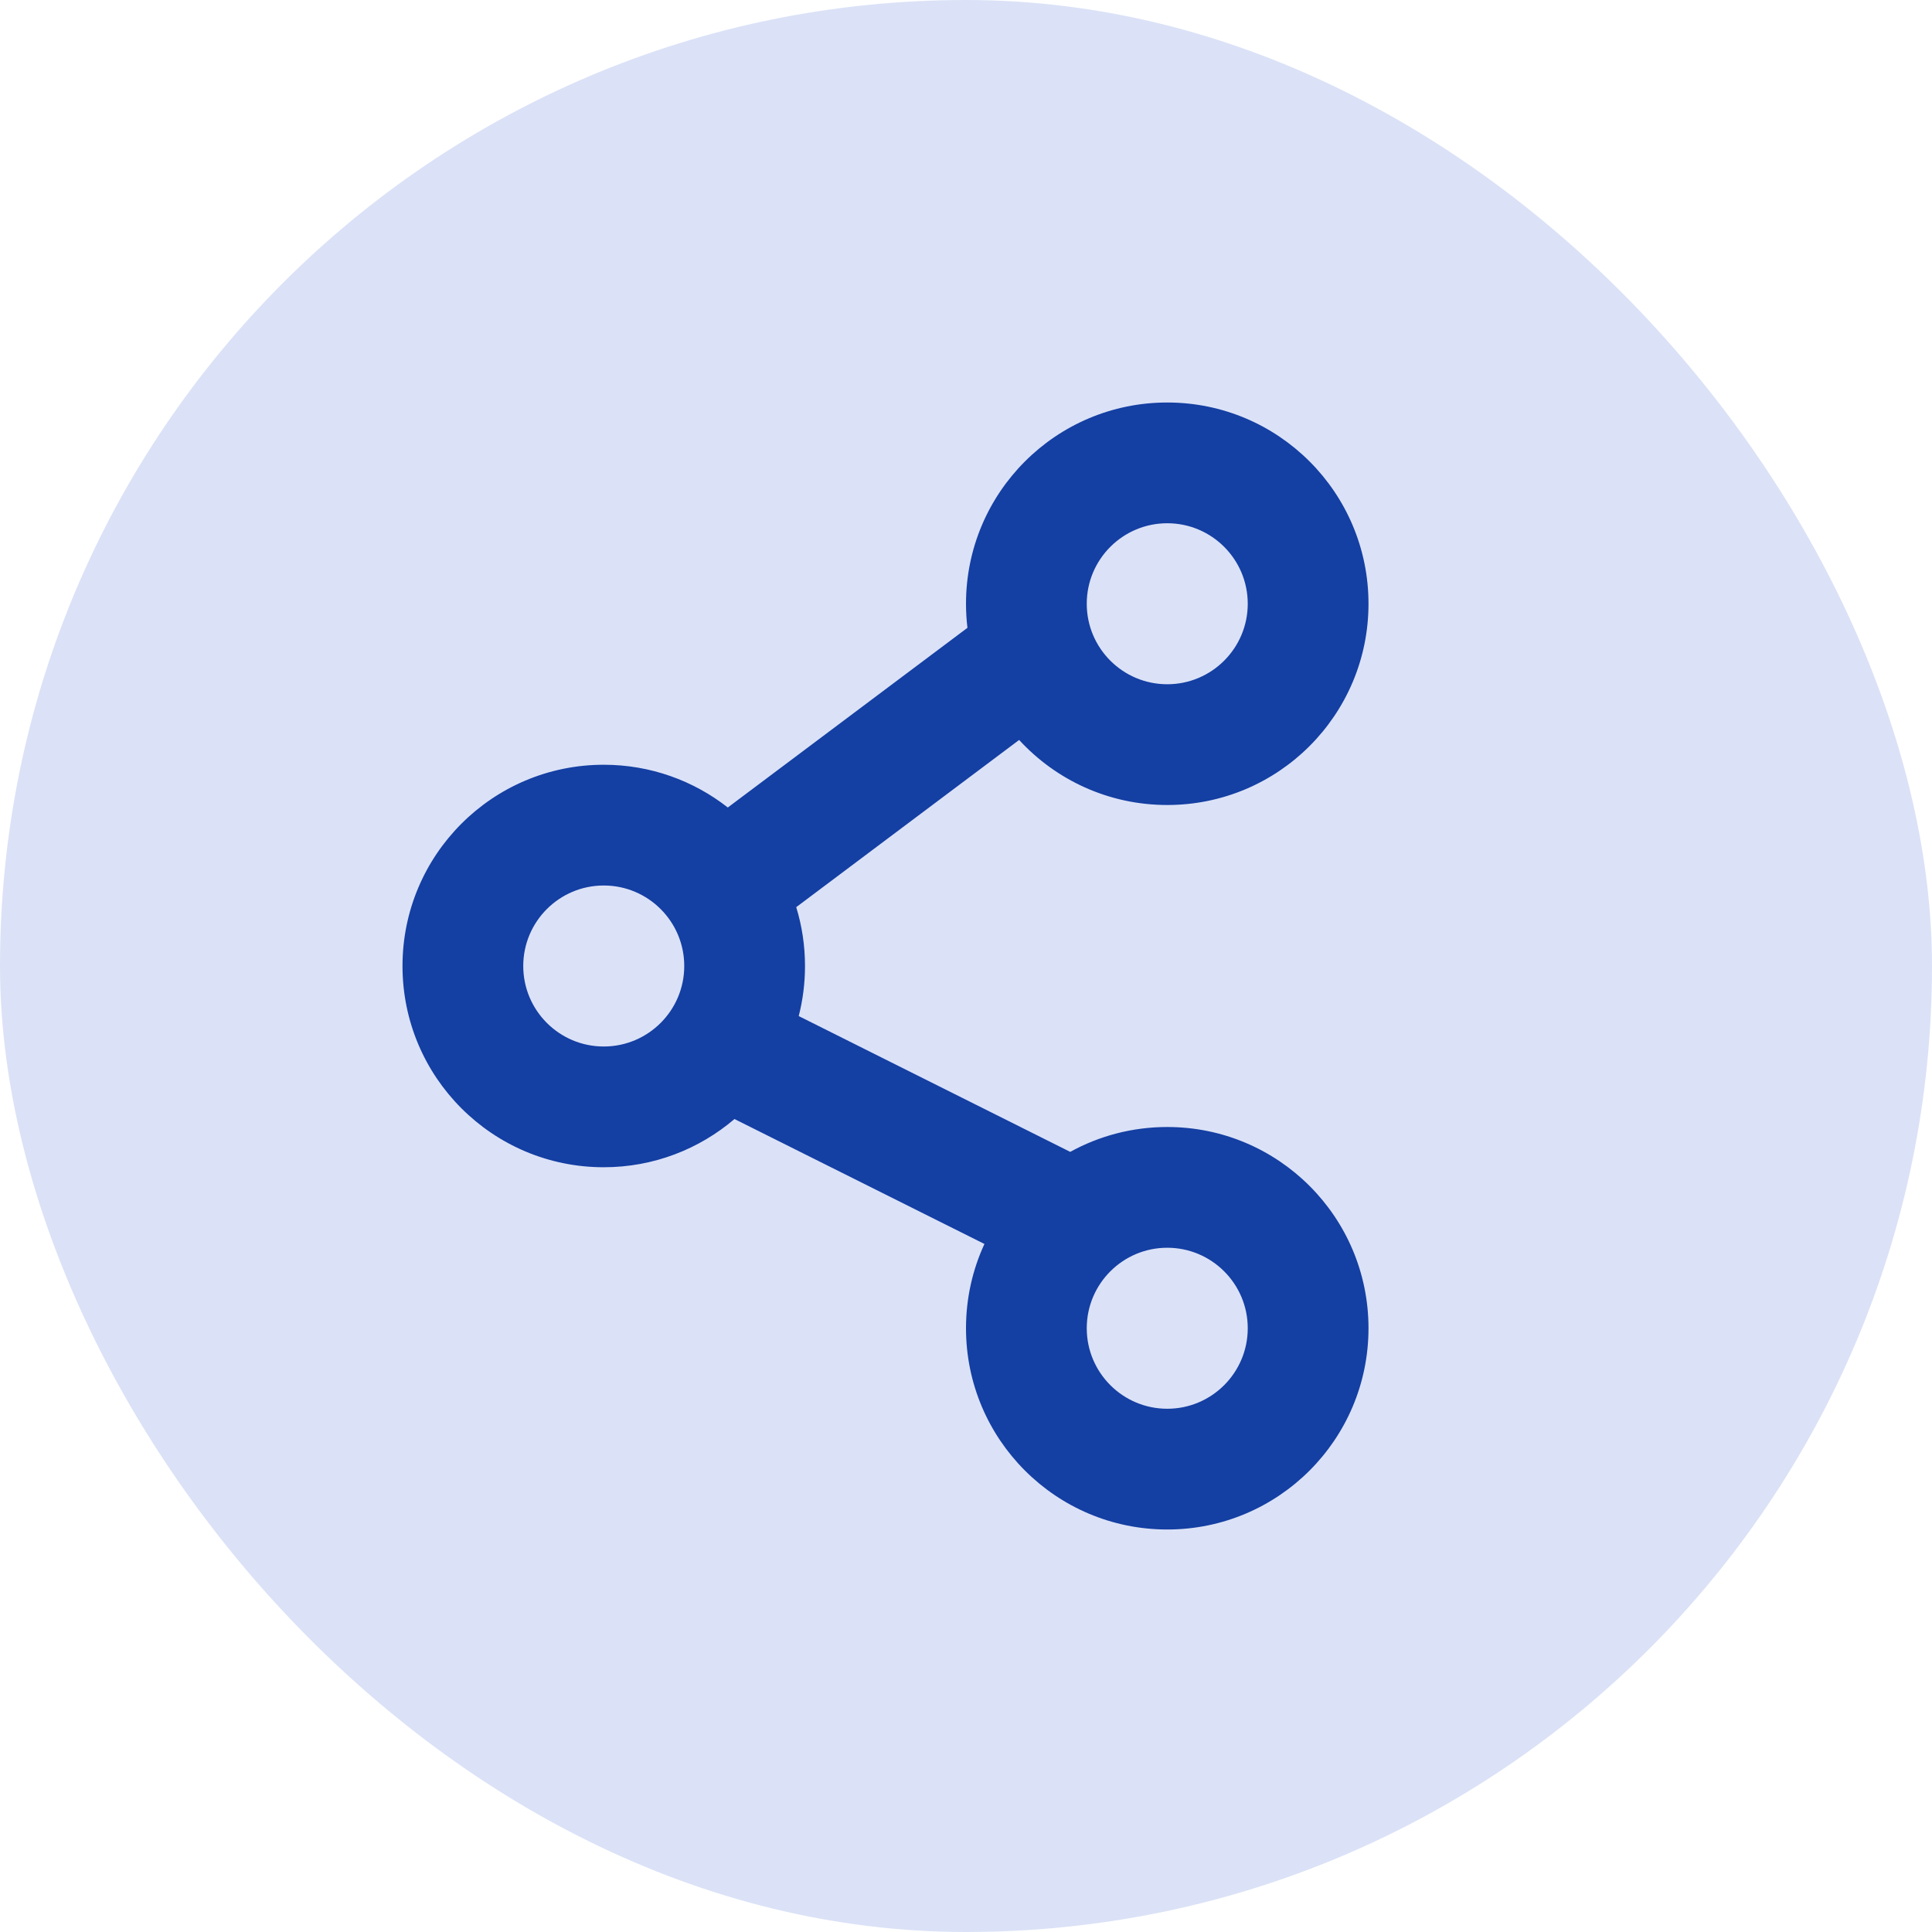
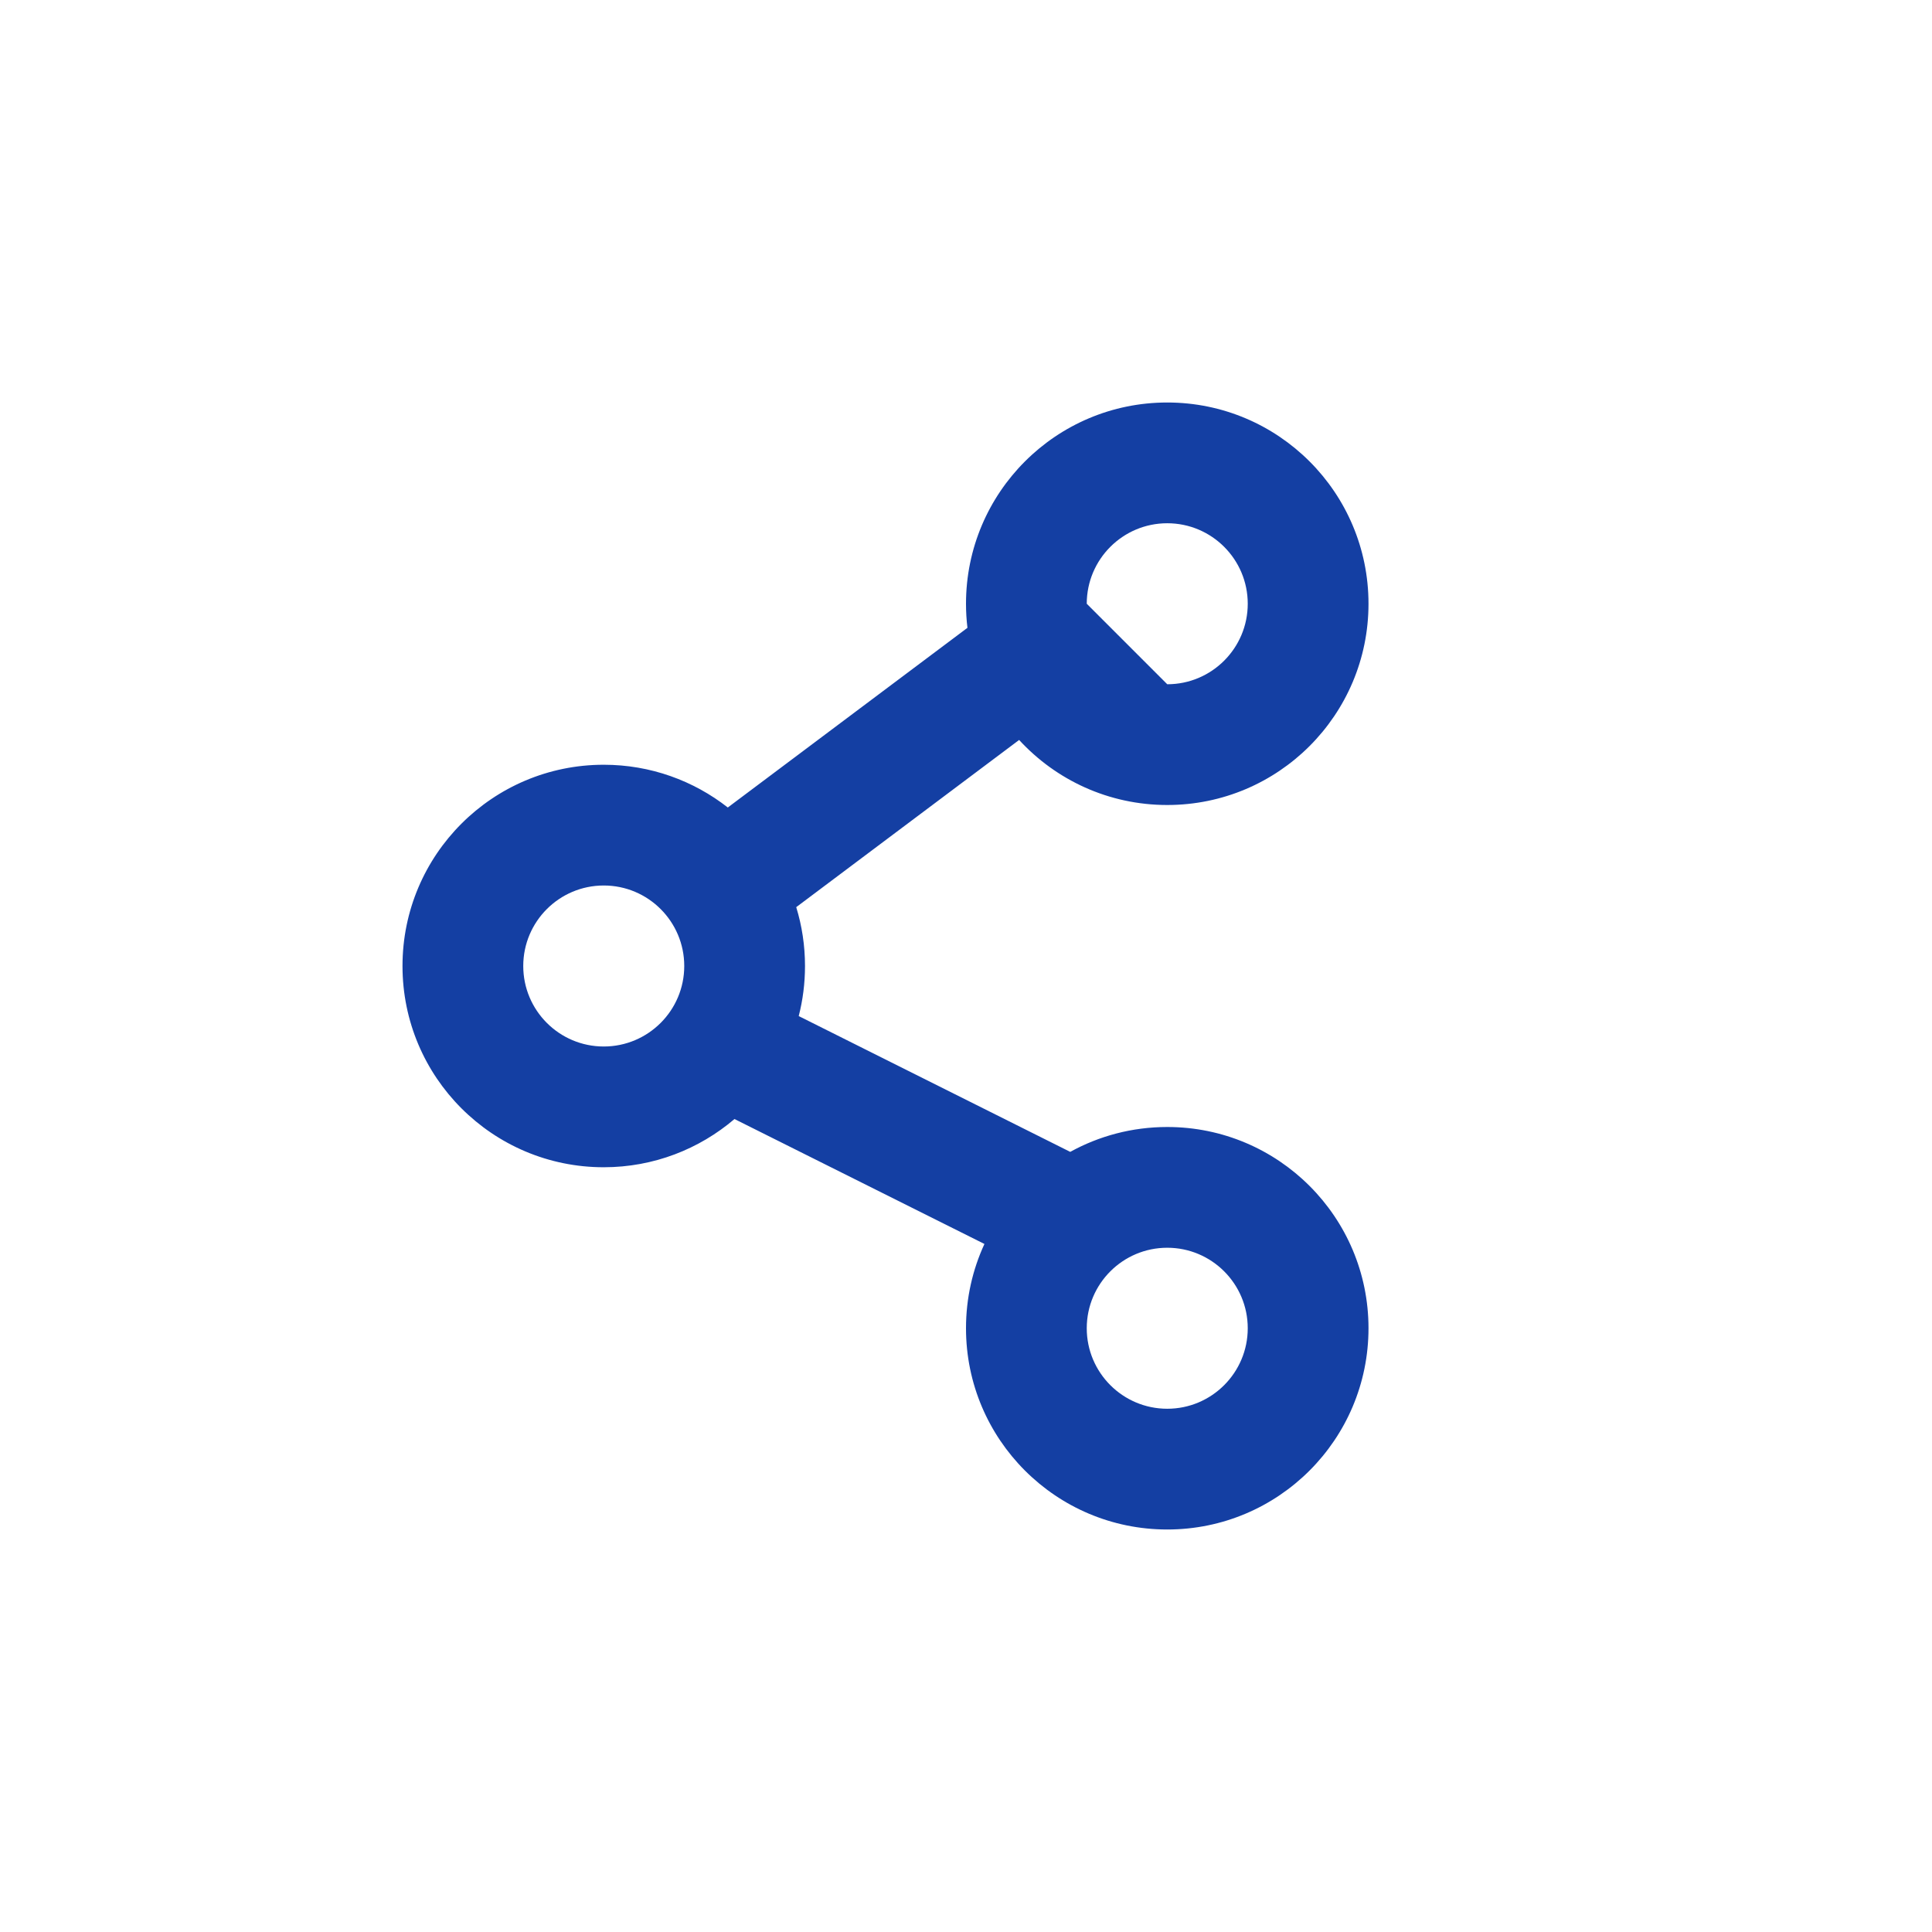
<svg xmlns="http://www.w3.org/2000/svg" width="24" height="24" viewBox="0 0 24 24" fill="none">
-   <rect width="24" height="24" rx="12" fill="#DBE2F7" />
-   <path fill-rule="evenodd" clip-rule="evenodd" d="M14.5 8.5C15.052 8.5 15.5 8.052 15.5 7.5C15.5 6.948 15.052 6.5 14.5 6.5C13.948 6.5 13.5 6.948 13.5 7.5C13.5 8.052 13.948 8.5 14.5 8.5ZM14.5 10C15.881 10 17 8.881 17 7.5C17 6.119 15.881 5 14.5 5C13.119 5 12 6.119 12 7.5C12 7.601 12.006 7.701 12.018 7.799L9.041 10.031C8.617 9.699 8.082 9.5 7.5 9.5C6.119 9.5 5 10.619 5 12C5 13.381 6.119 14.5 7.5 14.5C8.12 14.5 8.687 14.274 9.124 13.901L12.229 15.453C12.082 15.771 12 16.126 12 16.5C12 17.881 13.119 19 14.5 19C15.881 19 17 17.881 17 16.5C17 15.119 15.881 14 14.5 14C14.063 14 13.652 14.112 13.295 14.309L9.922 12.622C9.973 12.423 10 12.215 10 12C10 11.746 9.962 11.5 9.891 11.269L12.66 9.192C13.117 9.689 13.772 10 14.5 10ZM7.5 13C8.052 13 8.5 12.552 8.5 12C8.5 11.448 8.052 11 7.5 11C6.948 11 6.5 11.448 6.5 12C6.5 12.552 6.948 13 7.5 13ZM15.5 16.5C15.5 17.052 15.052 17.5 14.5 17.5C13.948 17.5 13.5 17.052 13.5 16.5C13.5 15.948 13.948 15.5 14.5 15.5C15.052 15.5 15.5 15.948 15.5 16.5Z" fill="#143FA3" />
+   <path fill-rule="evenodd" clip-rule="evenodd" d="M14.5 8.5C15.052 8.5 15.5 8.052 15.5 7.5C15.5 6.948 15.052 6.5 14.5 6.5C13.948 6.5 13.5 6.948 13.5 7.5ZM14.5 10C15.881 10 17 8.881 17 7.5C17 6.119 15.881 5 14.5 5C13.119 5 12 6.119 12 7.5C12 7.601 12.006 7.701 12.018 7.799L9.041 10.031C8.617 9.699 8.082 9.5 7.5 9.5C6.119 9.5 5 10.619 5 12C5 13.381 6.119 14.5 7.5 14.5C8.12 14.5 8.687 14.274 9.124 13.901L12.229 15.453C12.082 15.771 12 16.126 12 16.5C12 17.881 13.119 19 14.5 19C15.881 19 17 17.881 17 16.5C17 15.119 15.881 14 14.5 14C14.063 14 13.652 14.112 13.295 14.309L9.922 12.622C9.973 12.423 10 12.215 10 12C10 11.746 9.962 11.5 9.891 11.269L12.66 9.192C13.117 9.689 13.772 10 14.5 10ZM7.5 13C8.052 13 8.5 12.552 8.5 12C8.5 11.448 8.052 11 7.5 11C6.948 11 6.5 11.448 6.5 12C6.5 12.552 6.948 13 7.5 13ZM15.5 16.5C15.5 17.052 15.052 17.5 14.5 17.5C13.948 17.5 13.5 17.052 13.5 16.5C13.5 15.948 13.948 15.5 14.5 15.5C15.052 15.5 15.5 15.948 15.5 16.5Z" fill="#143FA3" />
</svg>